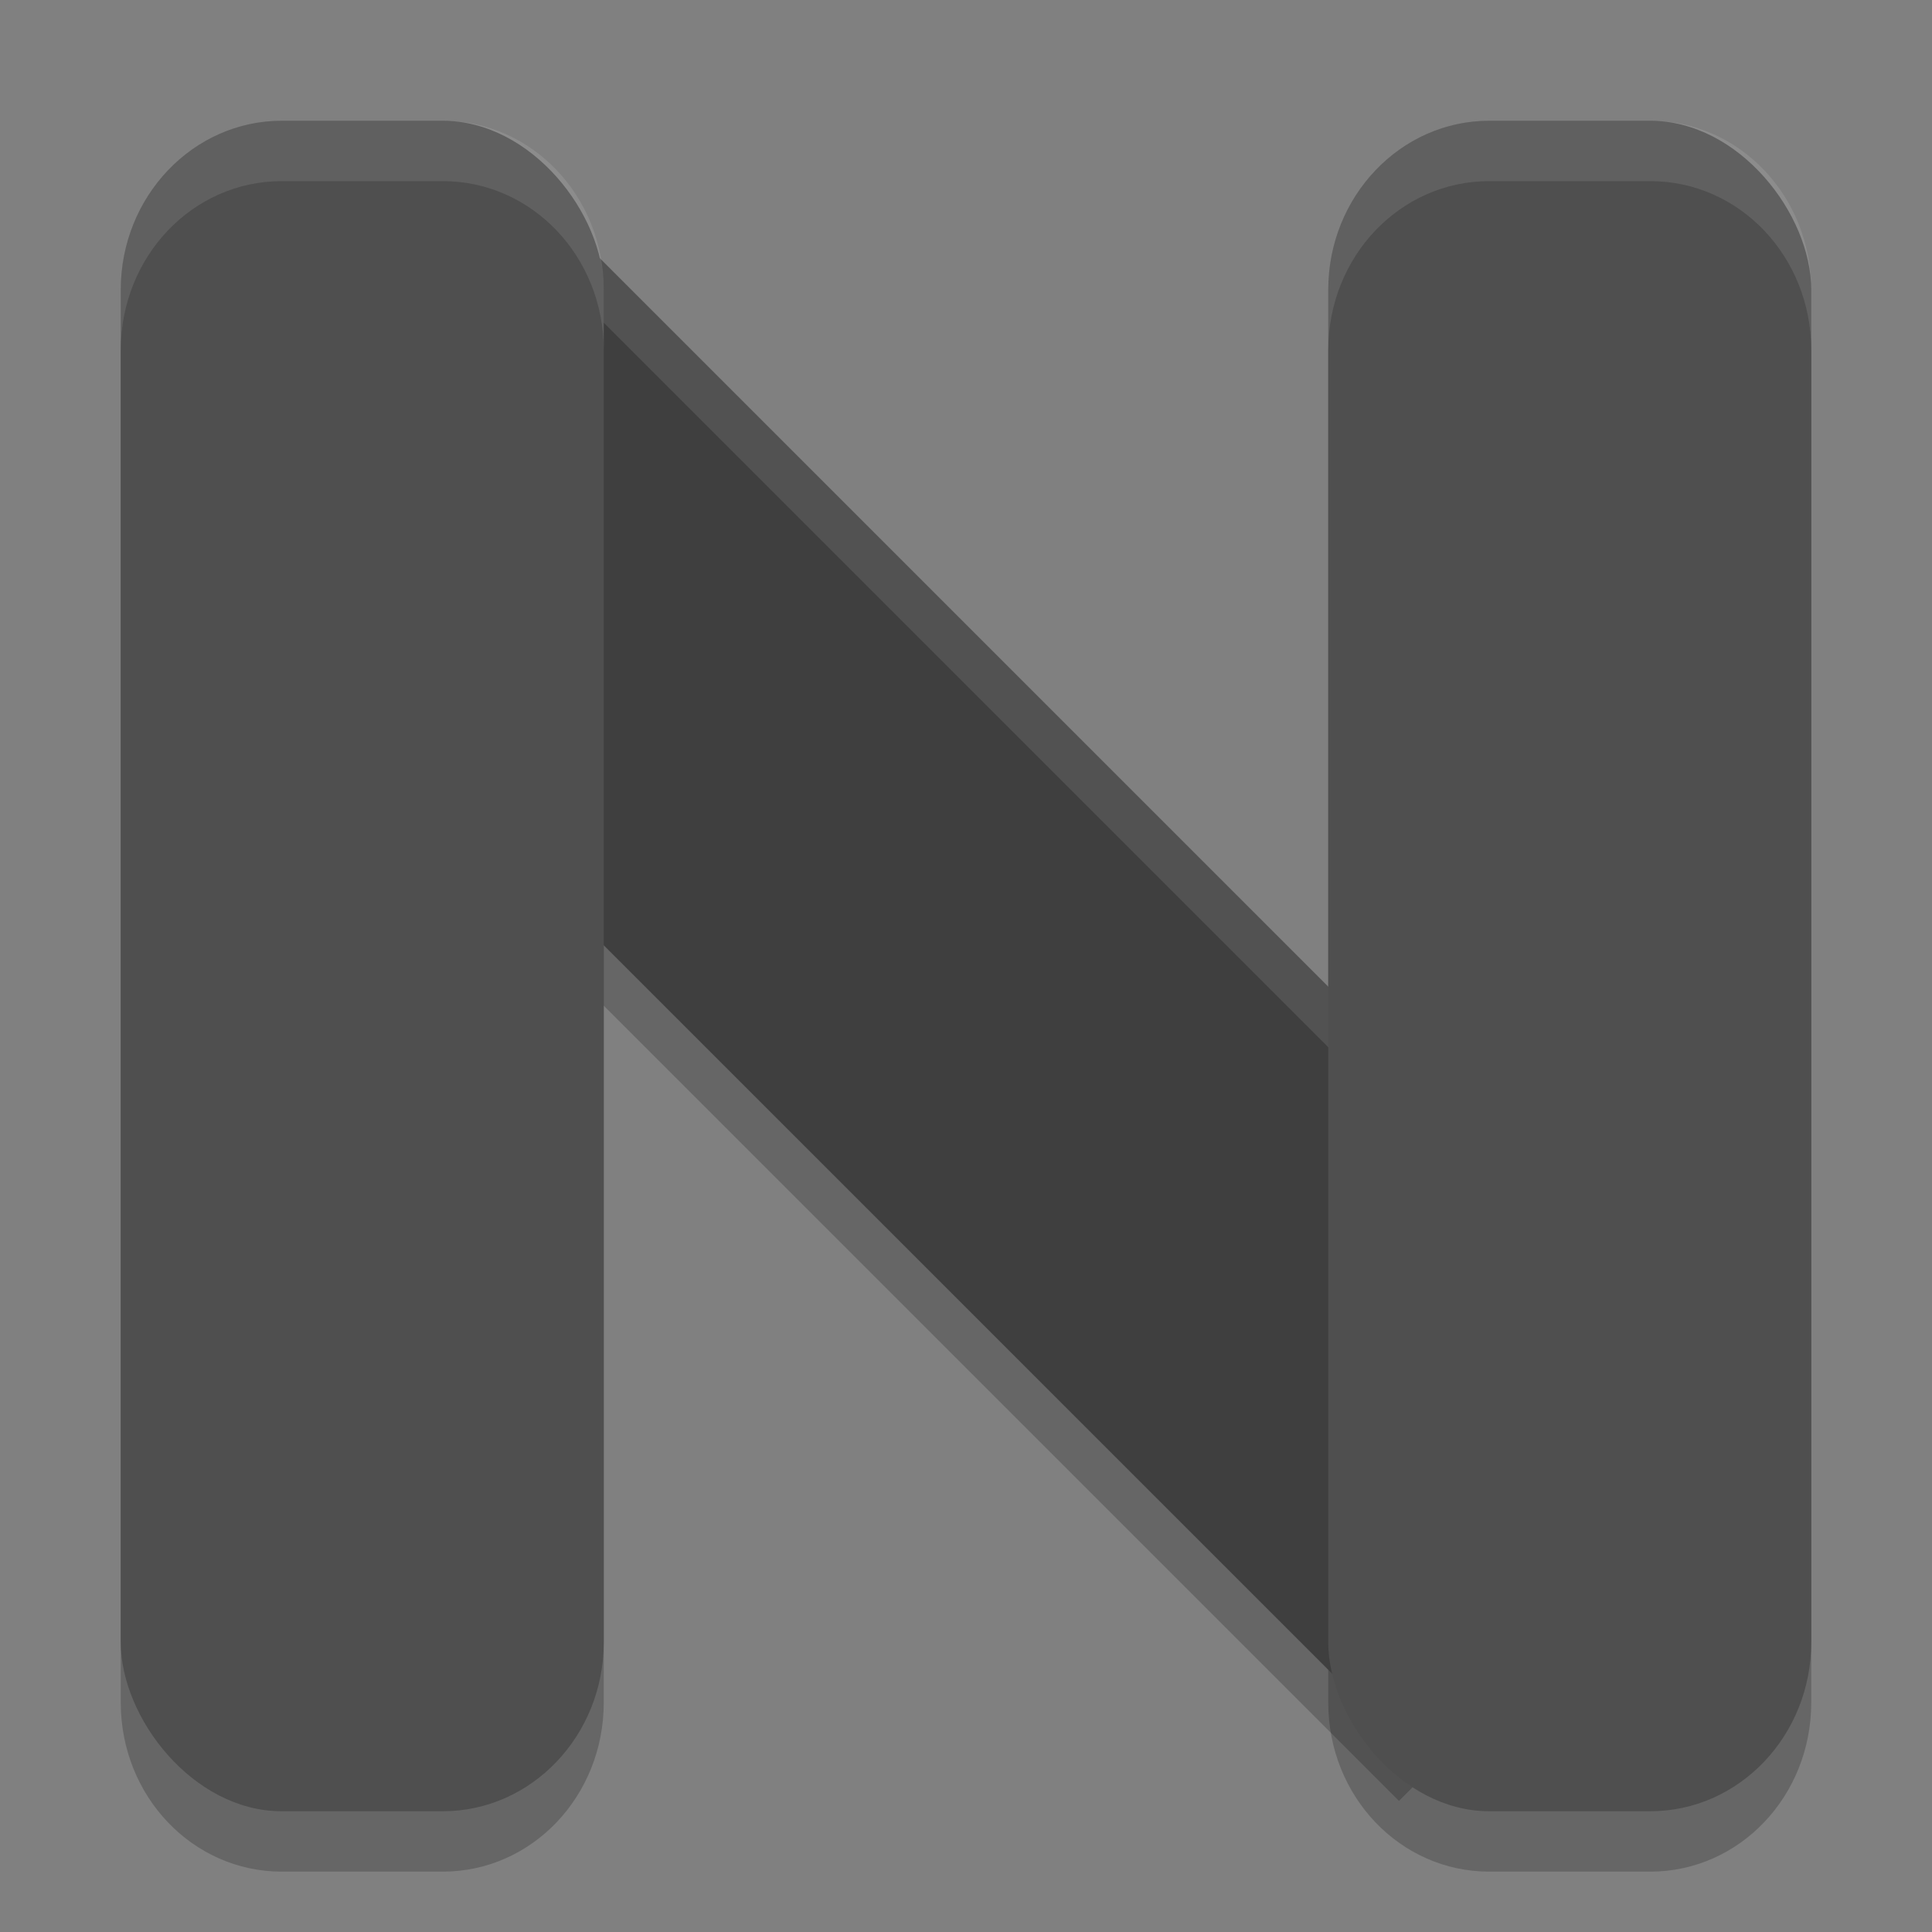
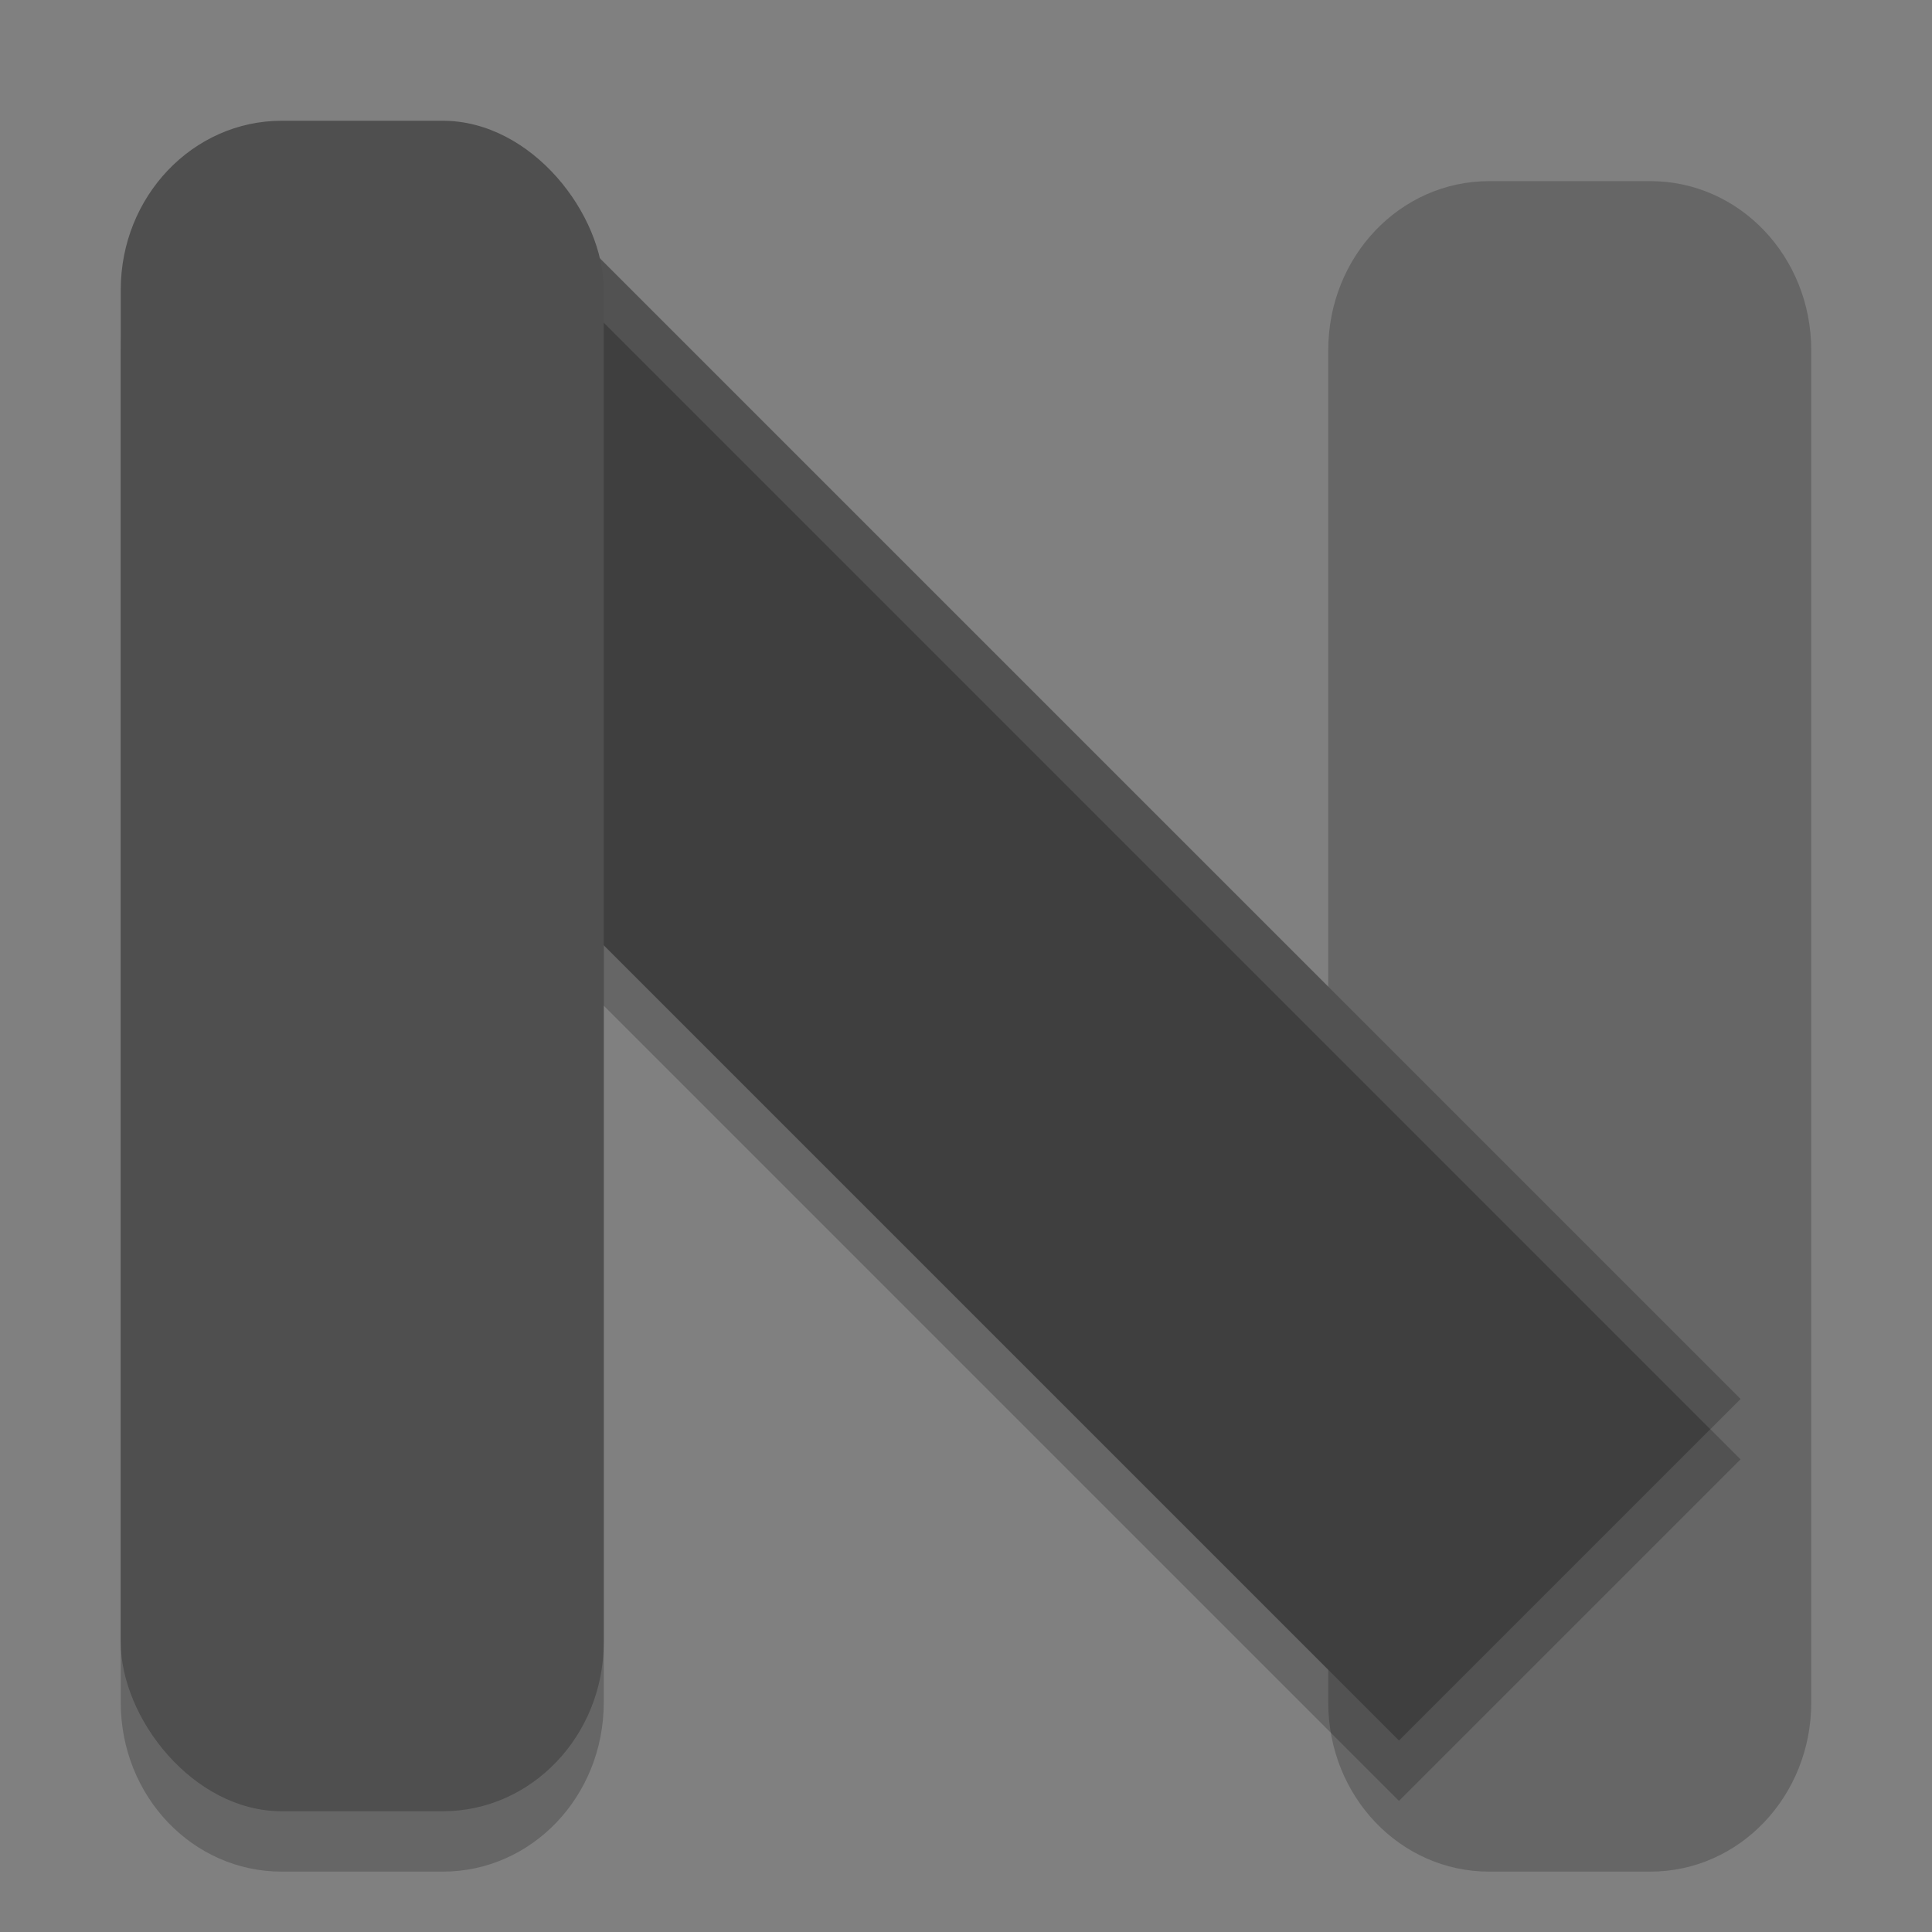
<svg xmlns="http://www.w3.org/2000/svg" width="32" height="32" version="1">
  <rect width="100%" height="100%" fill="#808080" stroke="none" />
  <path style="opacity:0.2;fill:none;stroke:#000000;stroke-width:8" d="M 6,7 26,27" />
  <path style="opacity:0.2" d="M 4.666,3 C 3.189,3 2,4.25 2,5.801 V 28.199 C 2,29.75 3.189,31 4.666,31 H 7.334 C 8.811,31 10,29.75 10,28.199 V 5.801 C 10,4.25 8.811,3 7.334,3 Z M 24.666,3 C 23.189,3 22,4.25 22,5.801 V 28.199 C 22,29.75 23.189,31 24.666,31 h 2.668 C 28.811,31 30,29.75 30,28.199 V 5.801 C 30,4.25 28.811,3 27.334,3 Z" />
  <path style="fill:none;stroke:#3f3f3f;stroke-width:8" d="M 6,6 26,26" />
-   <path style="opacity:0.1;fill:#ffffff" d="M 8.828 3.172 L 3.172 8.828 L 3.672 9.328 L 8.828 4.172 L 28.328 23.672 L 28.828 23.172 L 8.828 3.172 z" />
+   <path style="opacity:0.1;fill:#ffffff" d="M 8.828 3.172 L 3.172 8.828 L 3.672 9.328 L 8.828 4.172 L 28.328 23.672 L 28.828 23.172 L 8.828 3.172 " />
  <rect style="fill:#4f4f4f" width="8" height="28" x="2" y="2" rx="2.667" ry="2.8" />
-   <rect style="fill:#4f4f4f" width="8" height="28" x="22" y="2" rx="2.667" ry="2.8" />
-   <path style="opacity:0.1;fill:#ffffff" d="M 4.666 2 C 3.189 2 2 3.25 2 4.801 L 2 5.801 C 2 4.25 3.189 3 4.666 3 L 7.334 3 C 8.811 3 10 4.25 10 5.801 L 10 4.801 C 10 3.25 8.811 2 7.334 2 L 4.666 2 z M 24.666 2 C 23.189 2 22 3.25 22 4.801 L 22 5.801 C 22 4.25 23.189 3 24.666 3 L 27.334 3 C 28.811 3 30 4.25 30 5.801 L 30 4.801 C 30 3.25 28.811 2 27.334 2 L 24.666 2 z" />
</svg>